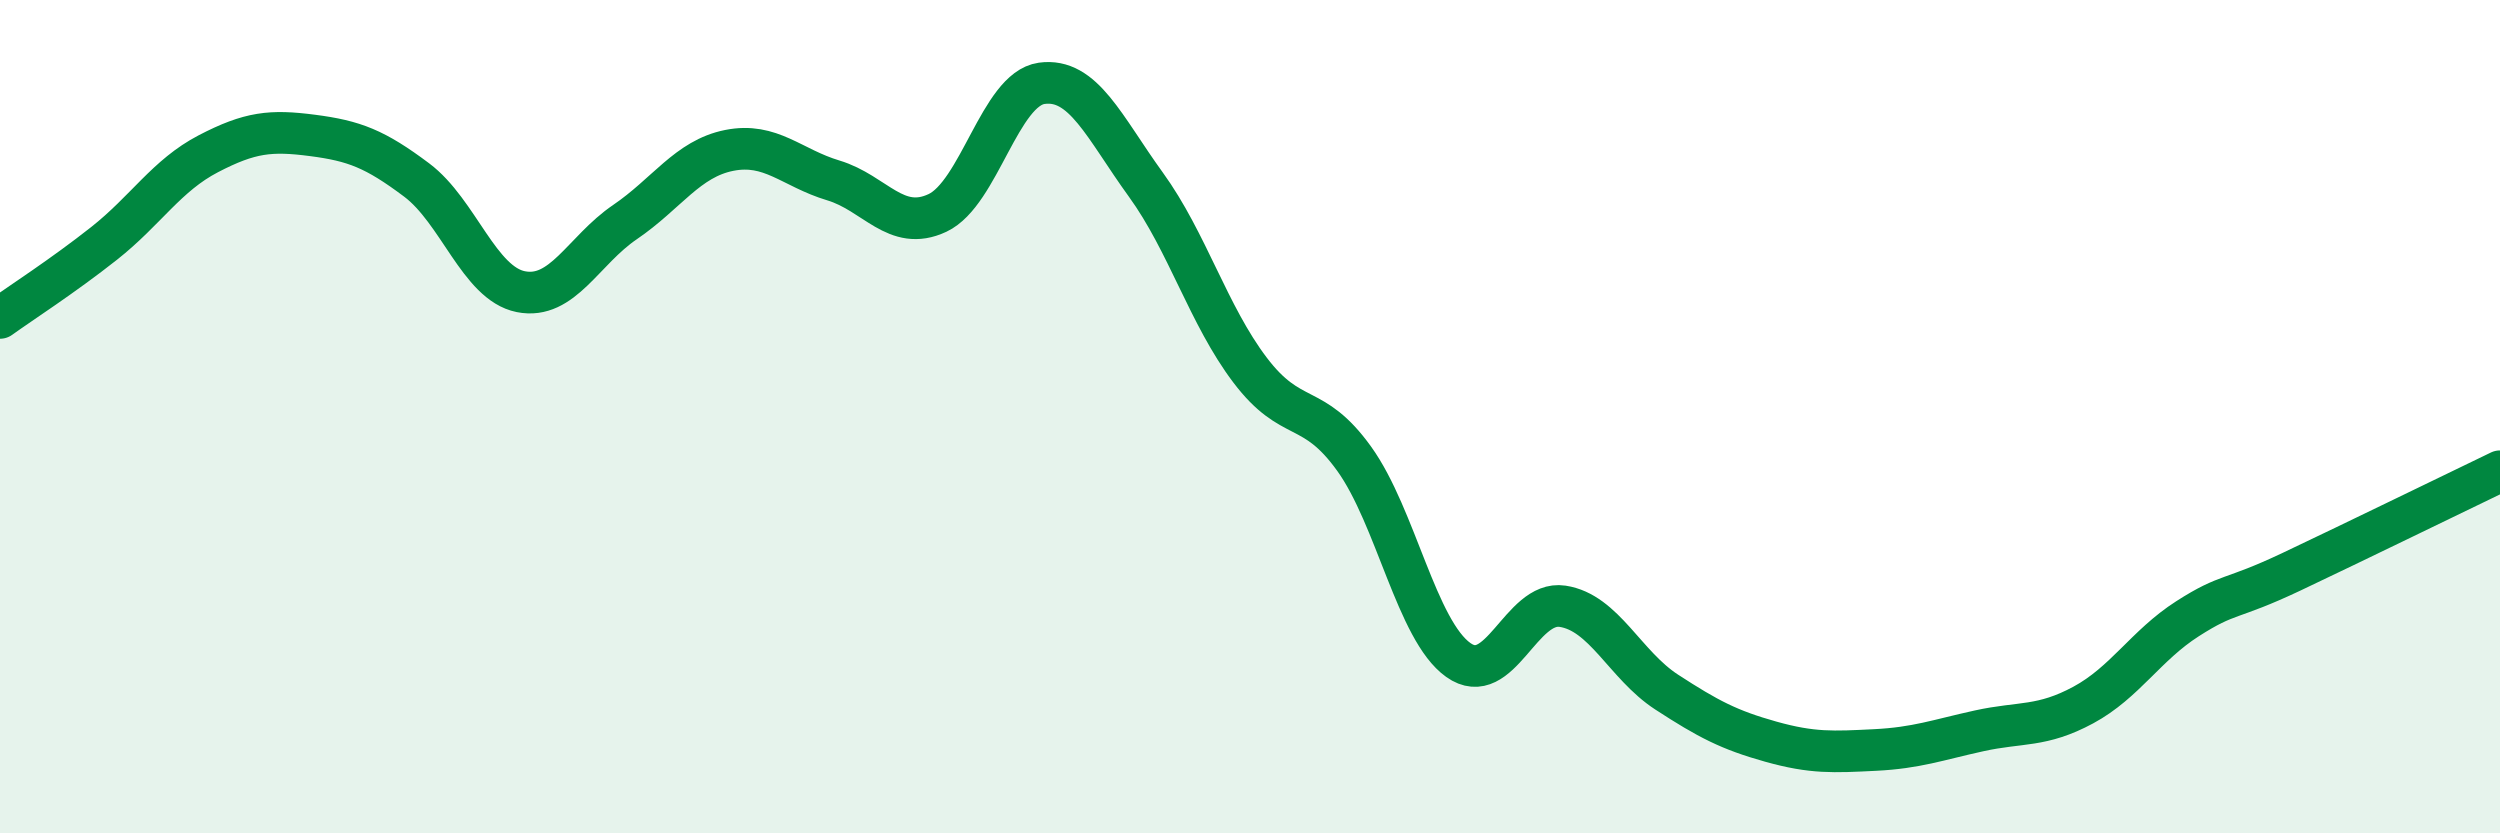
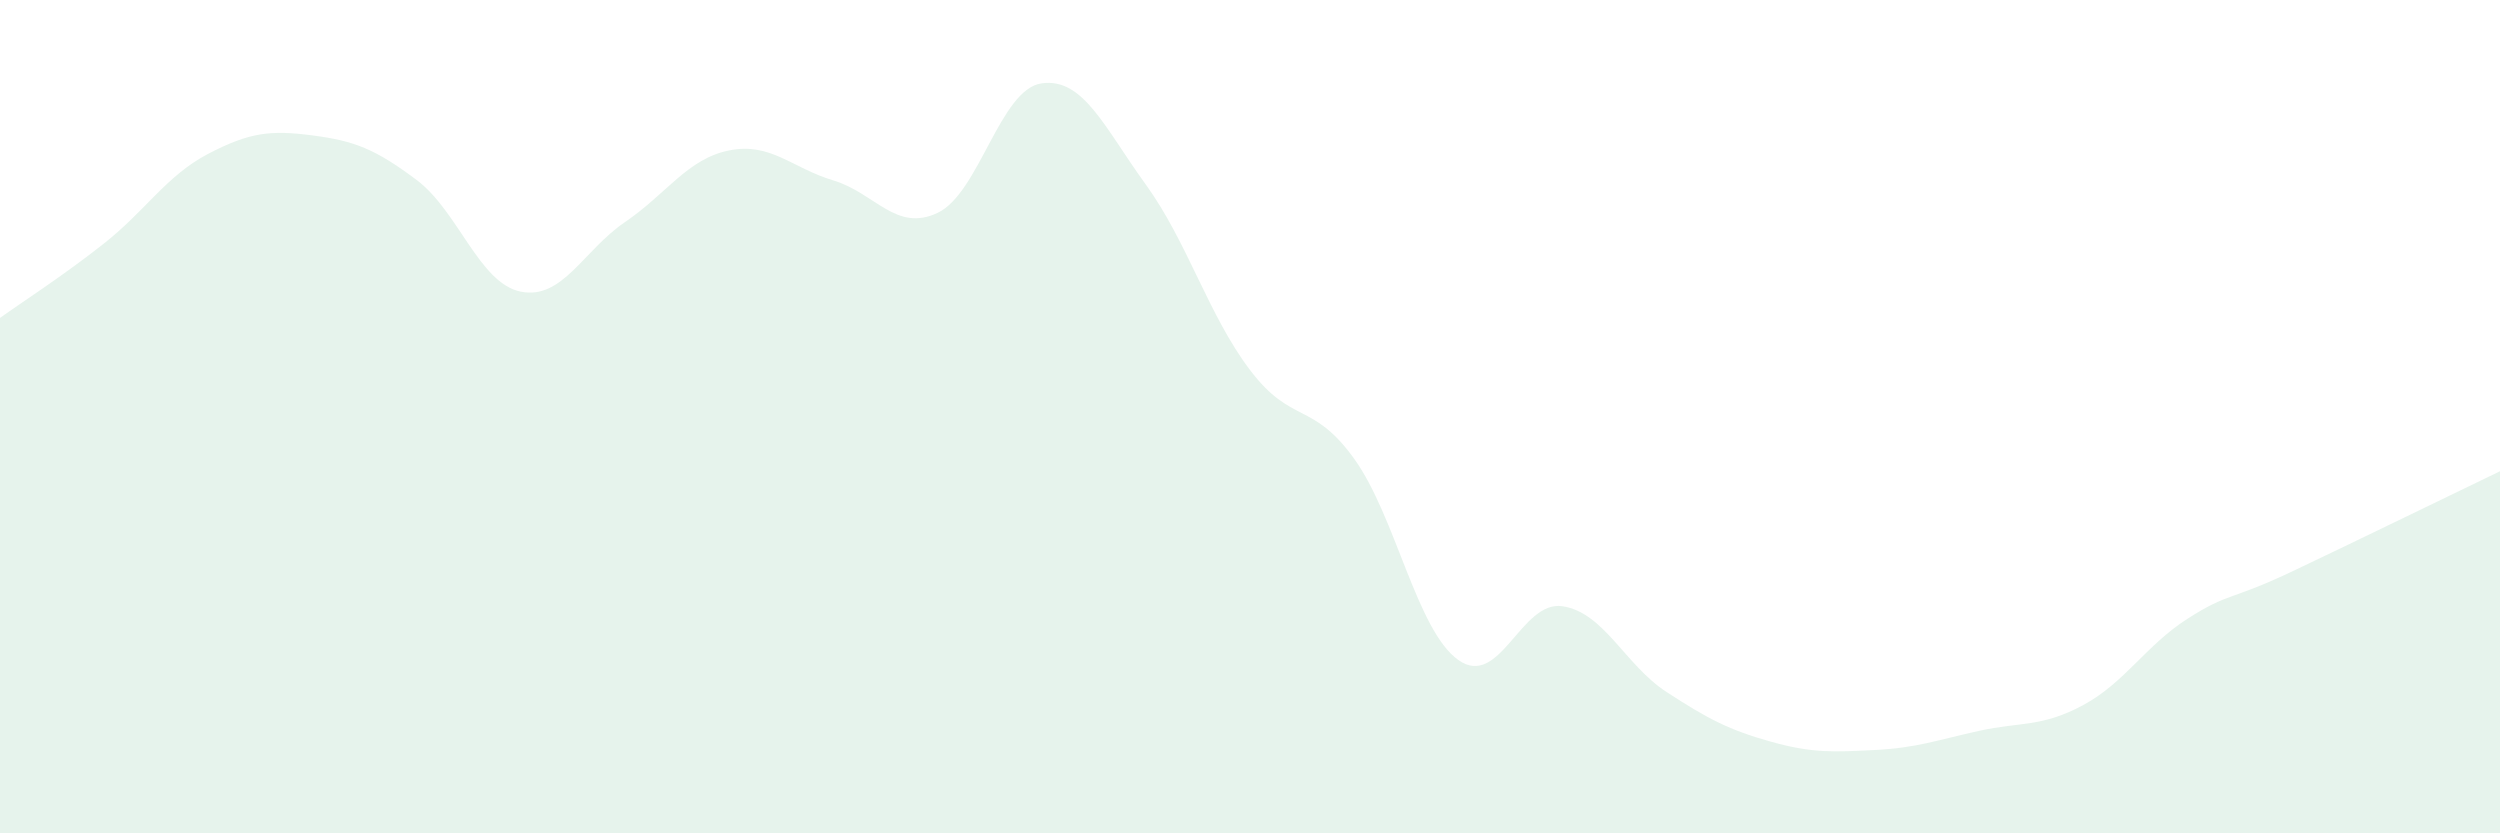
<svg xmlns="http://www.w3.org/2000/svg" width="60" height="20" viewBox="0 0 60 20">
  <path d="M 0,7.63 C 0.5,7.27 1.5,6.63 2.5,5.84 C 3.5,5.05 4,4.21 5,3.69 C 6,3.17 6.5,3.12 7.5,3.25 C 8.5,3.38 9,3.57 10,4.32 C 11,5.07 11.5,6.8 12.5,7 C 13.5,7.2 14,6.01 15,5.33 C 16,4.65 16.5,3.81 17.5,3.61 C 18.5,3.41 19,4.03 20,4.33 C 21,4.63 21.5,5.58 22.5,5.11 C 23.5,4.64 24,2.14 25,2 C 26,1.86 26.5,3.05 27.5,4.43 C 28.5,5.81 29,7.56 30,8.88 C 31,10.2 31.5,9.62 32.5,11.01 C 33.5,12.4 34,15.13 35,15.84 C 36,16.55 36.5,14.4 37.5,14.55 C 38.5,14.7 39,15.96 40,16.61 C 41,17.26 41.5,17.52 42.5,17.8 C 43.5,18.08 44,18.05 45,18 C 46,17.95 46.5,17.76 47.5,17.54 C 48.5,17.32 49,17.46 50,16.92 C 51,16.38 51.5,15.49 52.5,14.85 C 53.5,14.21 53.5,14.43 55,13.72 C 56.5,13.01 59,11.79 60,11.31L60 20L0 20Z" fill="#008740" opacity="0.1" stroke-linecap="round" stroke-linejoin="round" />
-   <path d="M 0,7.63 C 0.5,7.27 1.5,6.63 2.5,5.84 C 3.5,5.05 4,4.21 5,3.69 C 6,3.17 6.5,3.12 7.5,3.25 C 8.5,3.38 9,3.57 10,4.32 C 11,5.07 11.5,6.8 12.5,7 C 13.5,7.2 14,6.01 15,5.33 C 16,4.65 16.5,3.81 17.5,3.61 C 18.5,3.41 19,4.03 20,4.33 C 21,4.63 21.5,5.58 22.5,5.11 C 23.5,4.64 24,2.14 25,2 C 26,1.86 26.5,3.05 27.5,4.43 C 28.5,5.81 29,7.56 30,8.88 C 31,10.2 31.5,9.62 32.5,11.01 C 33.5,12.4 34,15.13 35,15.84 C 36,16.55 36.5,14.4 37.5,14.55 C 38.5,14.7 39,15.96 40,16.61 C 41,17.26 41.5,17.52 42.5,17.8 C 43.5,18.08 44,18.05 45,18 C 46,17.95 46.5,17.76 47.5,17.54 C 48.5,17.32 49,17.46 50,16.92 C 51,16.38 51.5,15.49 52.5,14.85 C 53.5,14.21 53.5,14.43 55,13.72 C 56.5,13.01 59,11.79 60,11.31" stroke="#008740" stroke-width="1" fill="none" stroke-linecap="round" stroke-linejoin="round" />
</svg>